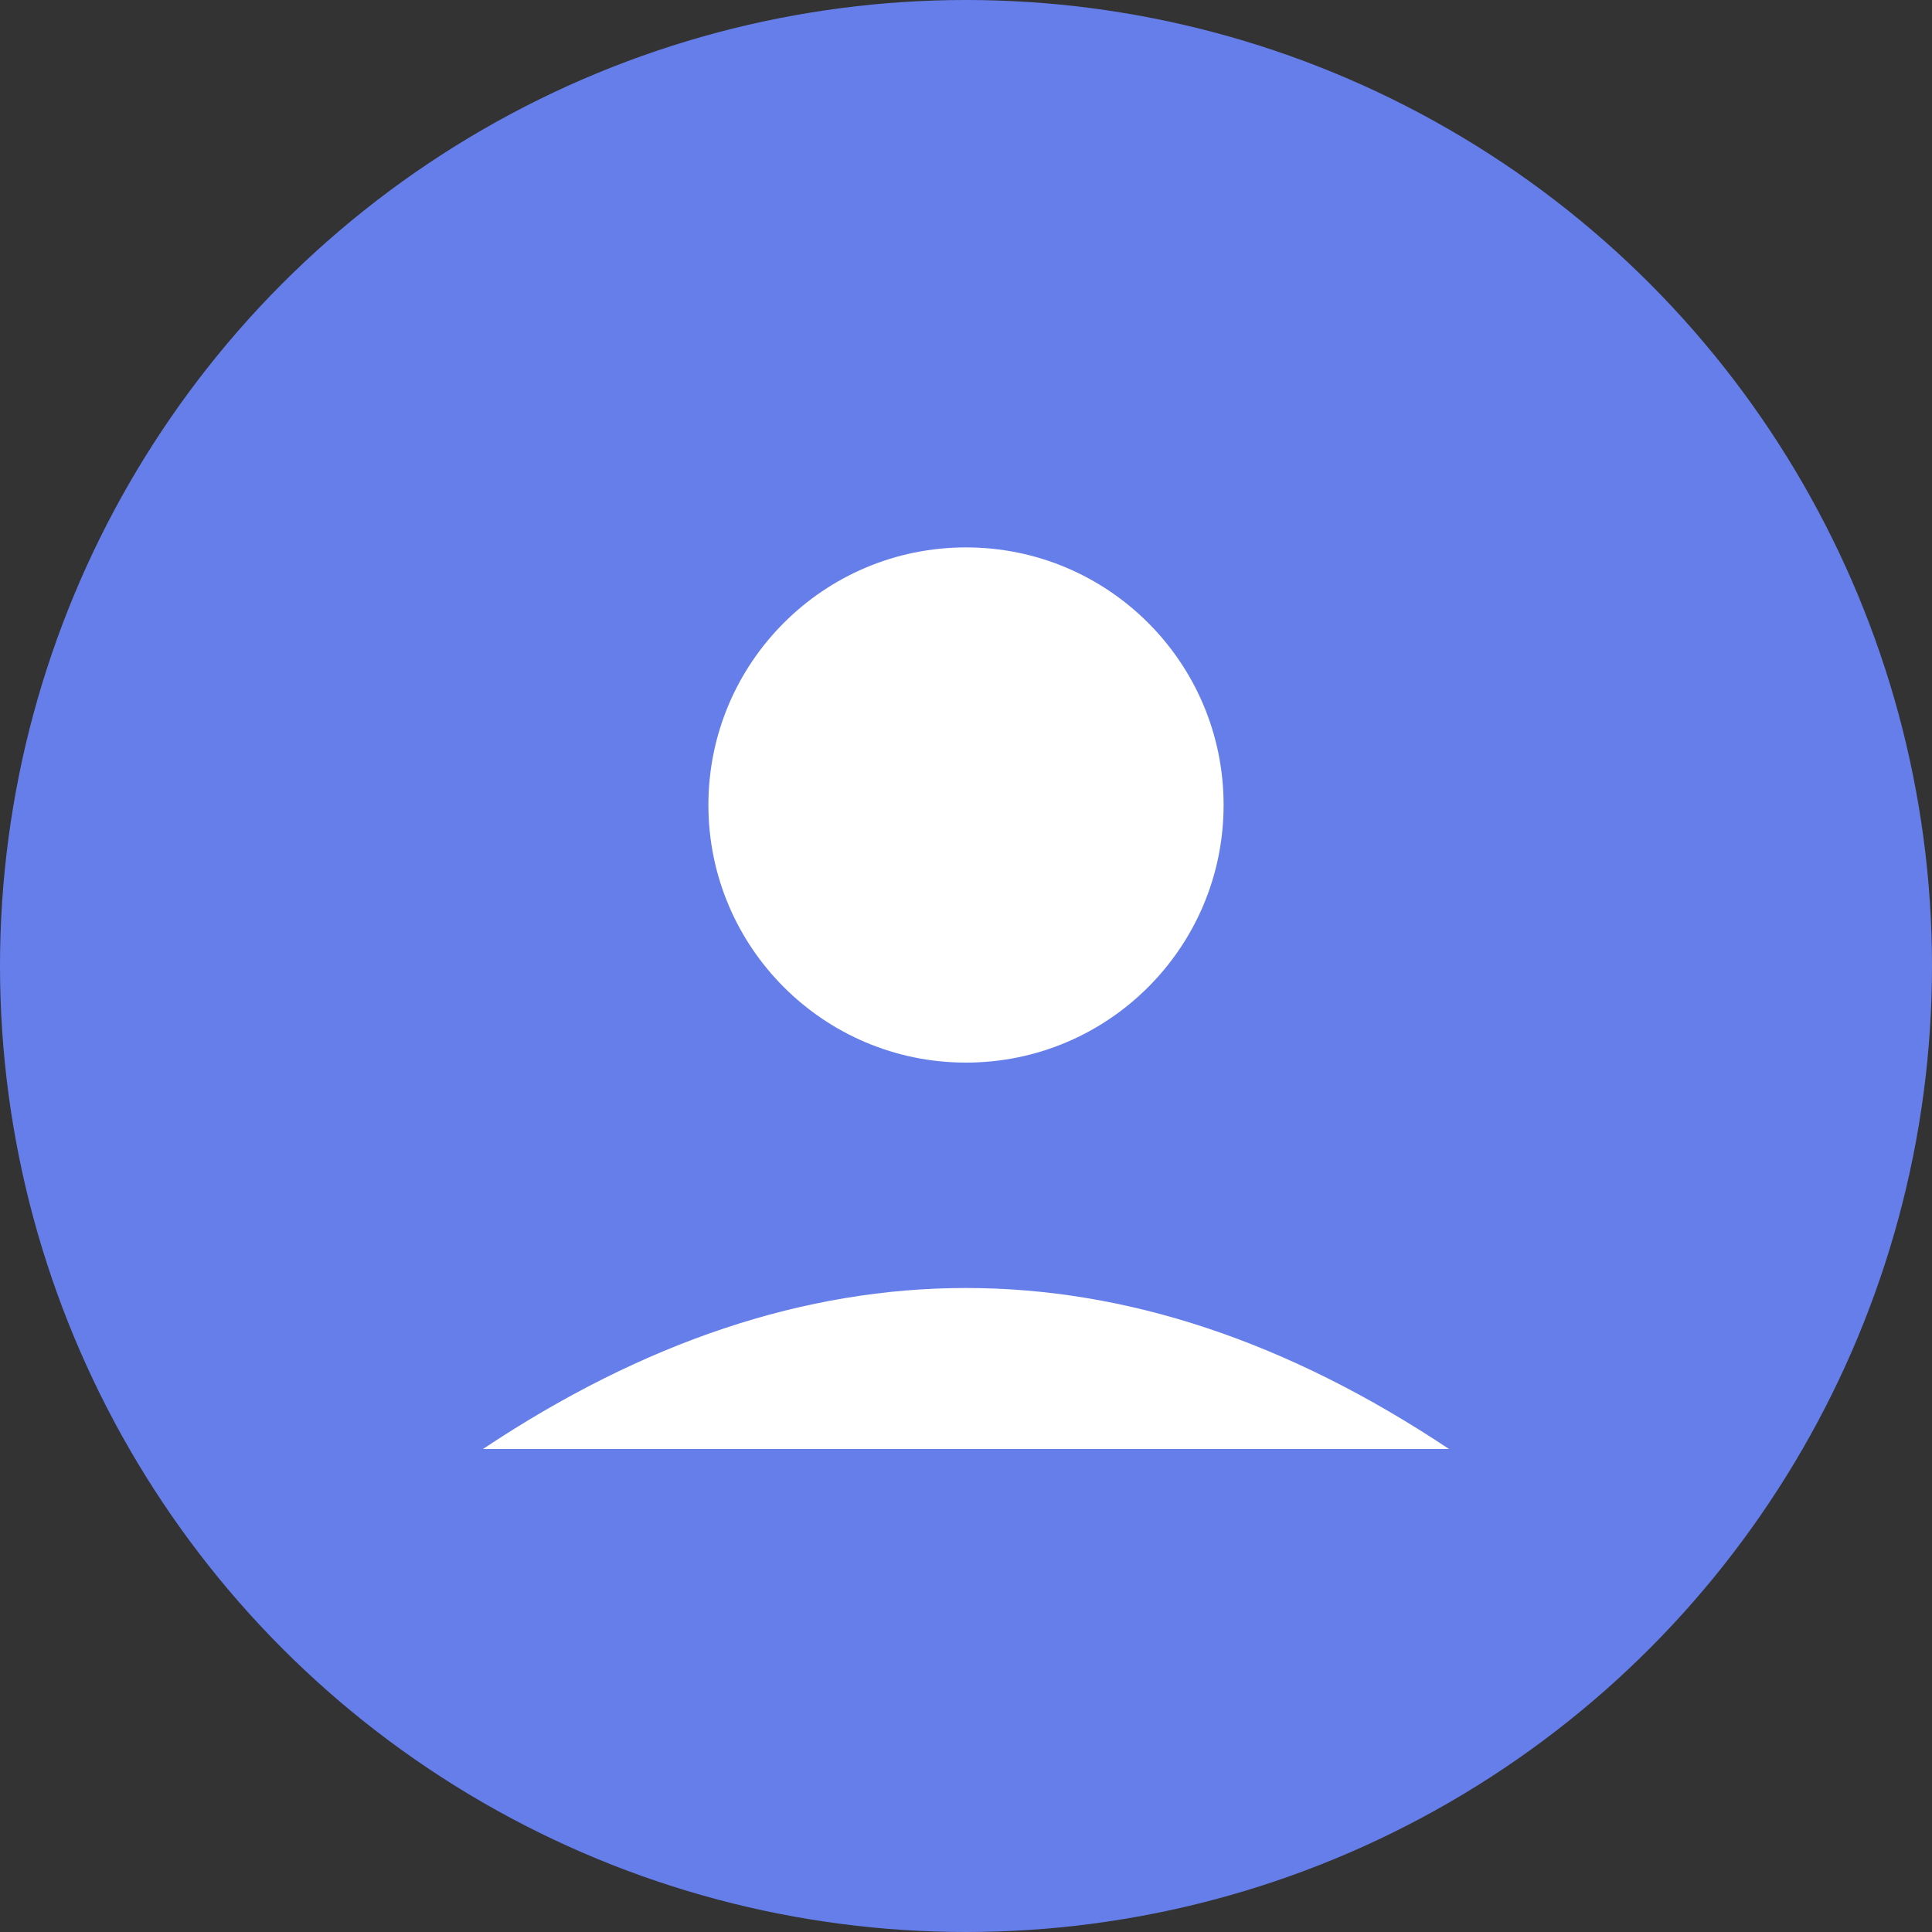
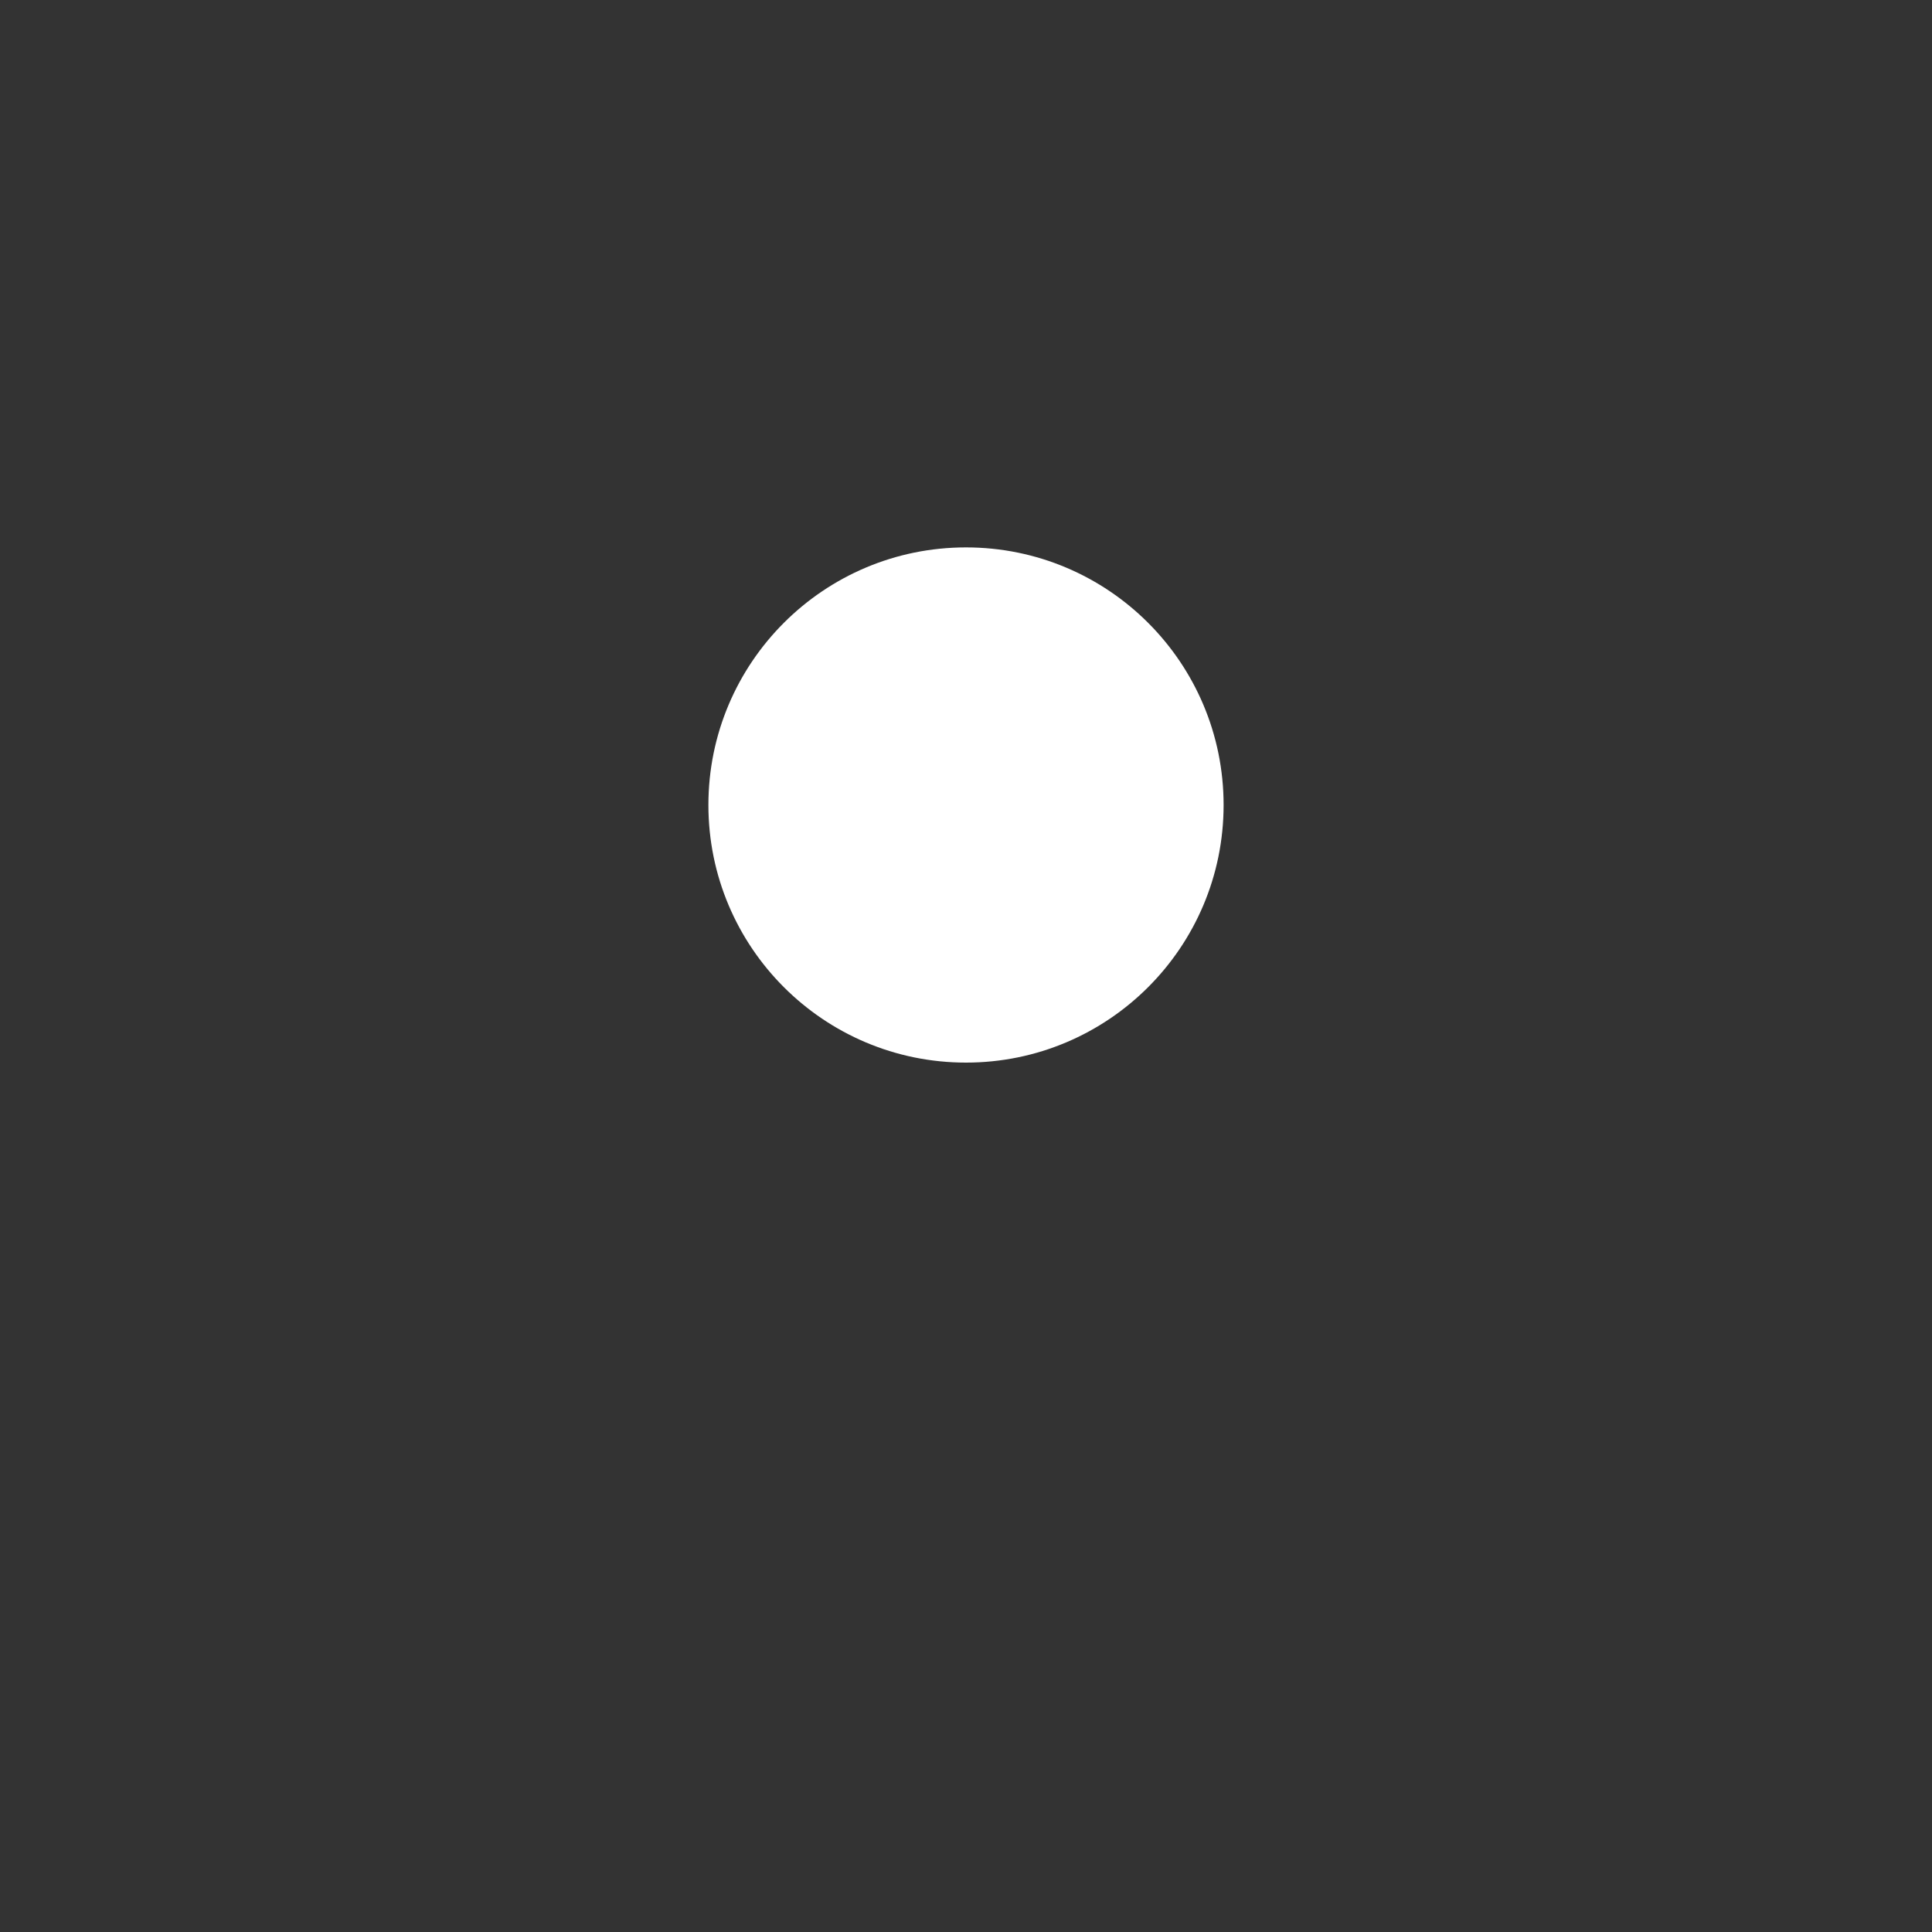
<svg xmlns="http://www.w3.org/2000/svg" width="60" height="60">
  <rect width="100%" height="100%" fill="#333333" stroke="none" />
-   <circle cx="30" cy="30" r="30" fill="#667eea" />
  <circle cx="30" cy="25" r="8" fill="white" />
-   <path d="M15 45 Q30 35 45 45" fill="white" />
</svg>